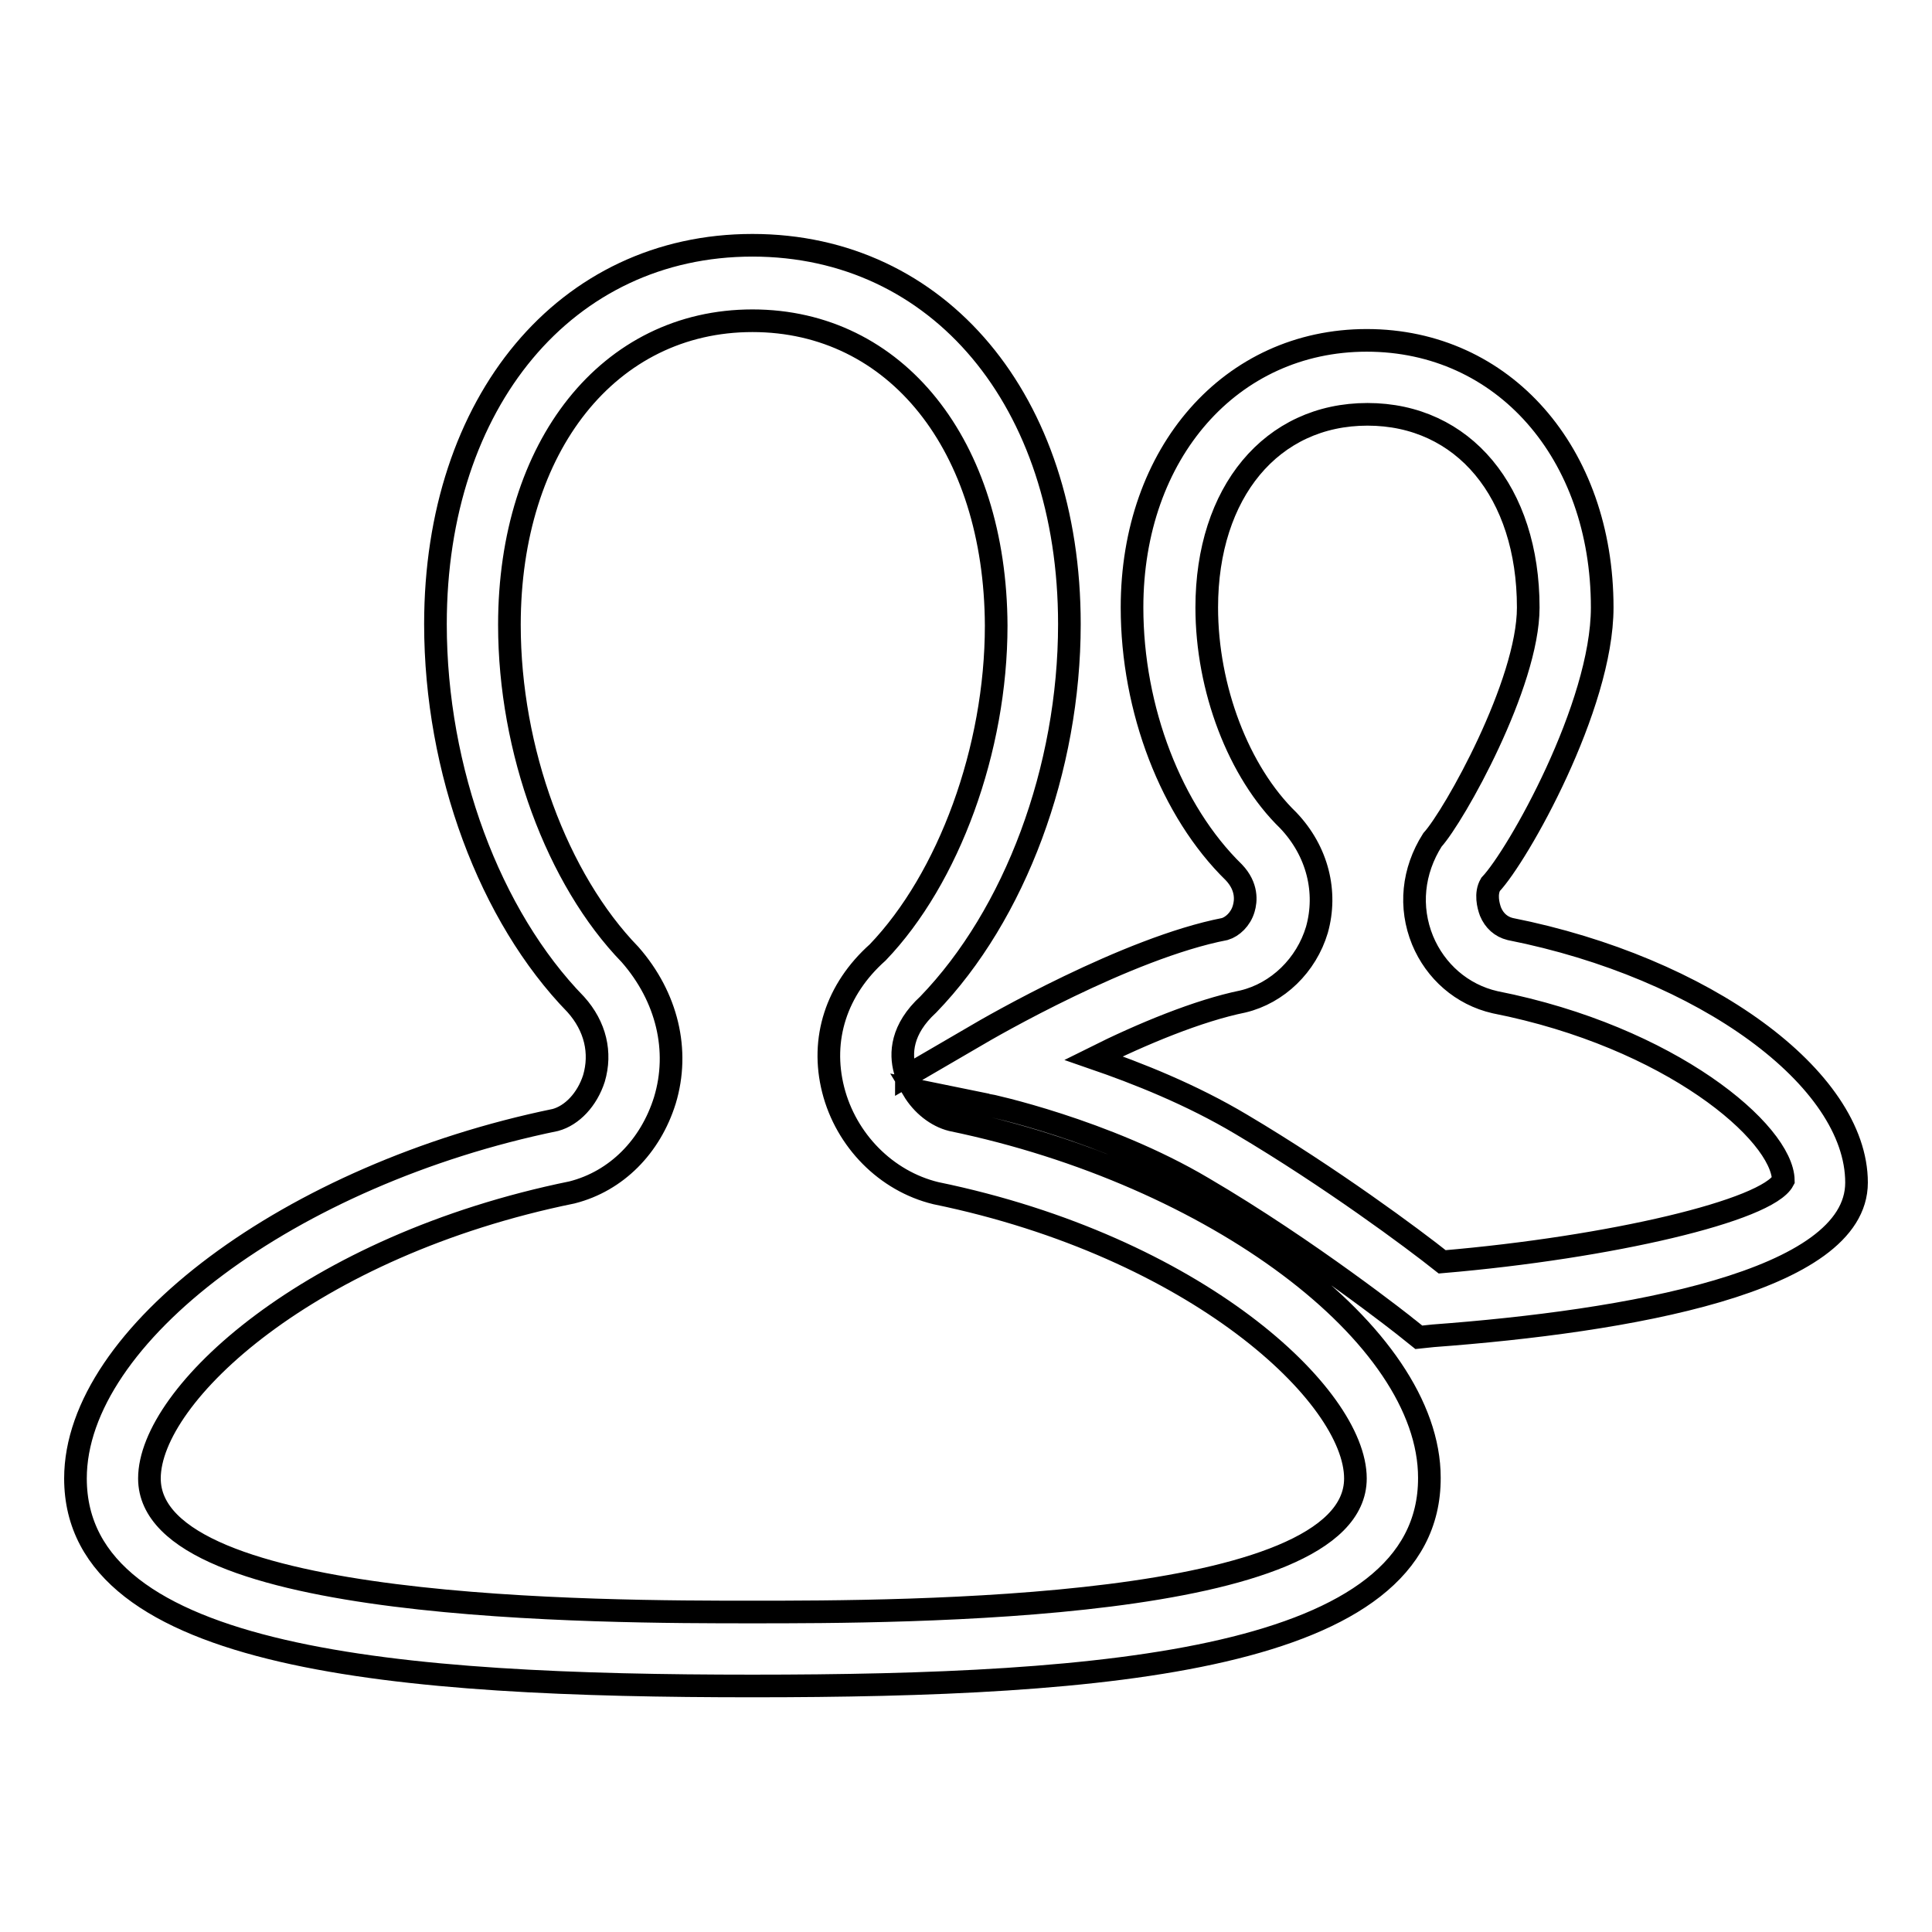
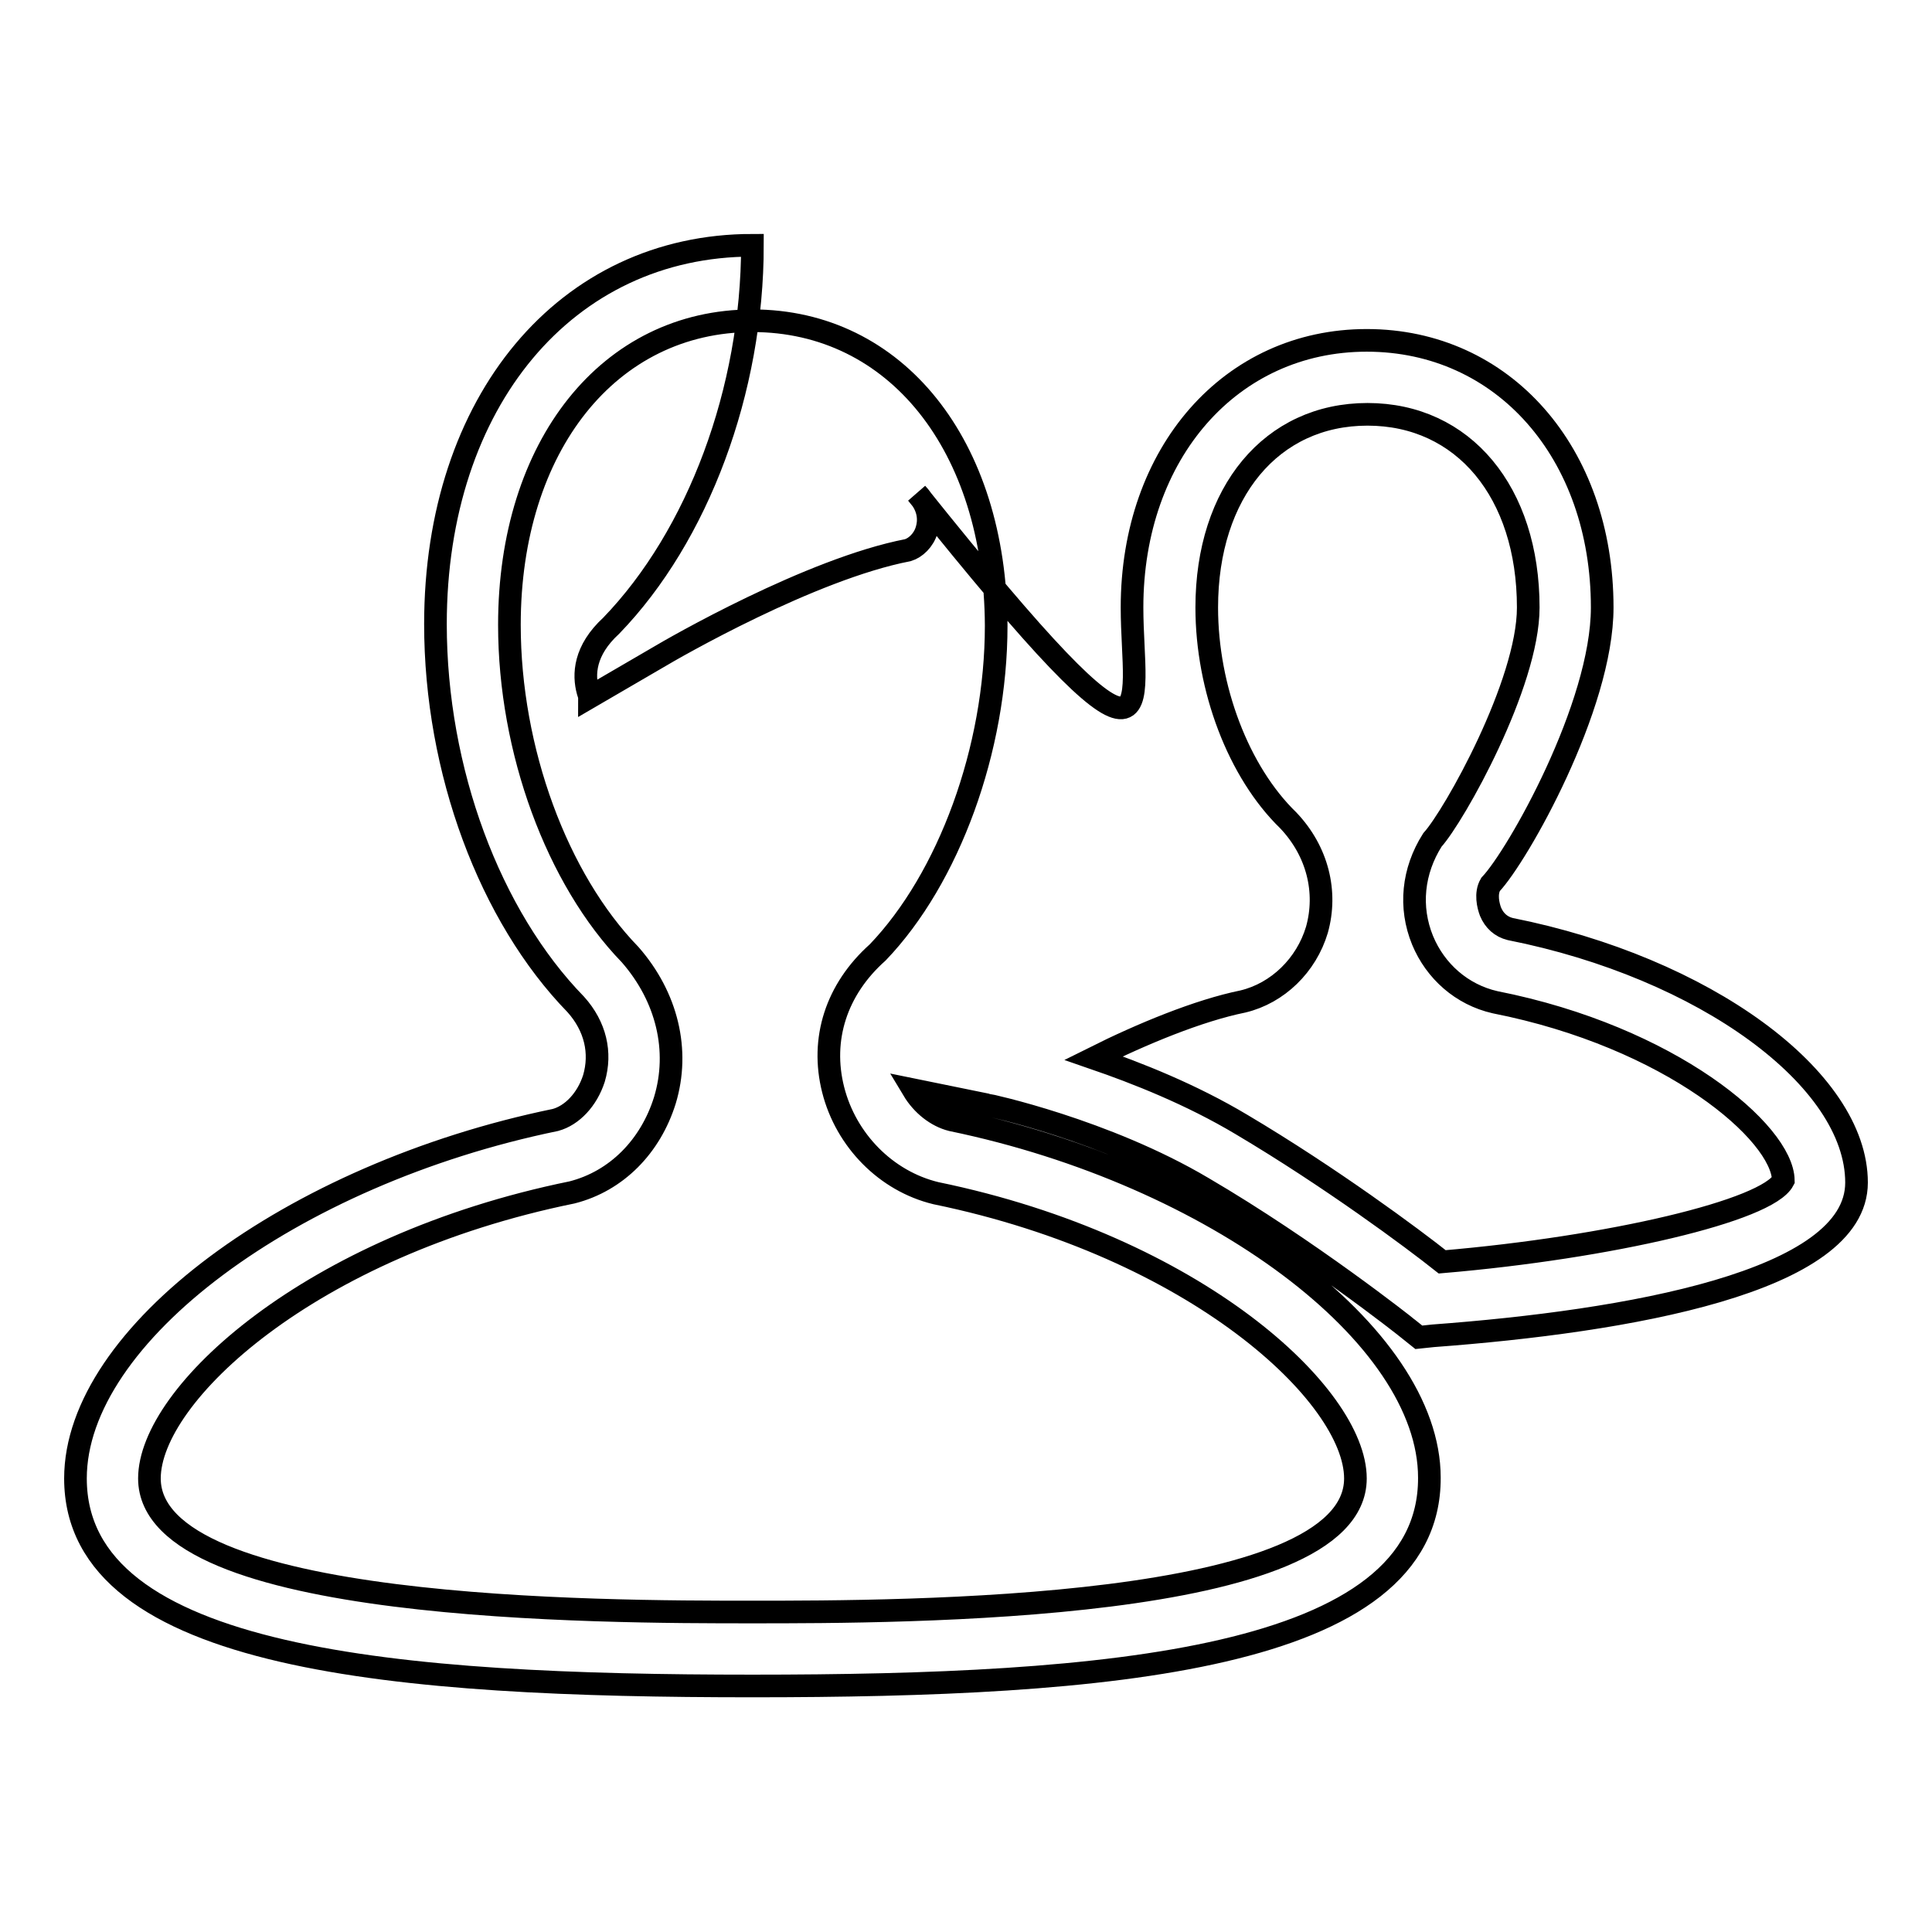
<svg xmlns="http://www.w3.org/2000/svg" version="1.1" x="0px" y="0px" viewBox="0 0 256 256" enable-background="new 0 0 256 256" xml:space="preserve">
  <g>
    <g>
-       <path stroke-width="3" fill-opacity="0" stroke="#000000" d="M99.7,223.4c-46.6,0-89.7-3.3-89.7-27.5c0-19,28.6-40.3,63.6-47.5c2.2-0.6,4.2-2.7,5.1-5.5c1-3.4,0.2-6.9-2.4-9.8c-11.4-11.7-18.6-31-18.6-50.4c0-29.5,17.3-50.2,42-50.2c24.7,0,42,20.6,42,50.2c0,19.2-7.2,38.5-18.7,50.4c-3.6,3.3-3.7,6.5-3.1,8.7c0.1,0.3,0.2,0.6,0.2,0.8l9.1-5.3c2-1.2,20.2-11.7,33.1-14.2c1-0.3,2.1-1.3,2.5-2.7c0.3-1,0.5-2.9-1.3-4.8C155.2,107.5,150,94,150,80.5c0-20.5,13.1-35.4,31.1-35.4c18.1,0,31.2,14.9,31.2,35.4c0,13.1-11.2,32.9-14.8,36.7c-0.7,1.2-0.3,2.8,0,3.6c0.5,1.2,1.4,2,2.6,2.3c25.7,5.1,45.9,19.8,45.9,33.6c0,13.2-30.5,18.4-56.1,20.3l-1.9,0.2l-1.5-1.2c-0.1-0.1-13.1-10.4-27.1-18.6c-13-7.7-28.5-11-28.6-11l-9.8-2c1.2,2,3.1,3.5,5.1,4c34.8,7.2,63.3,28.5,63.3,47.4C189.5,220.1,146.3,223.4,99.7,223.4z M99.7,42.5c-19,0-32.2,16.6-32.2,40.3c0,16.6,6.3,33.7,16,43.7c4.9,5.6,6.6,12.7,4.6,19.3c-1.9,6.1-6.4,10.7-12.3,12.2c-34.8,7.1-56,26.8-56,37.9c0,17.7,60.1,17.7,79.9,17.7c19.7,0,79.9,0,79.9-17.7c0-11-21.1-30.7-55.6-37.8c-6.6-1.6-11.9-7-13.6-13.7c-1.7-6.7,0.4-13.3,5.9-18.2c9.4-9.8,15.7-26.9,15.7-43.3C131.9,59,118.7,42.5,99.7,42.5z M144.9,140.2c5.8,2,12.9,4.8,19.6,8.8c11.8,7,22.7,15.1,26.6,18.2c22.3-1.9,43.1-6.8,45.2-10.8c-0.1-6.3-14.9-19-38.2-23.6c-4.4-1-7.9-4.1-9.6-8.2c-1.8-4.4-1.3-9.2,1.3-13.3c2.9-3.2,12.7-20.7,12.7-30.8c0-15.3-8.6-25.6-21.3-25.6c-12.7,0-21.3,10.3-21.3,25.6c0,10.7,4.2,21.8,10.8,28.2c3.9,4.1,5.2,9.5,3.8,14.5c-1.4,4.7-5.2,8.4-9.8,9.5C158.8,133.9,151.3,137,144.9,140.2z" />
+       <path stroke-width="3" fill-opacity="0" stroke="#000000" d="M99.7,223.4c-46.6,0-89.7-3.3-89.7-27.5c0-19,28.6-40.3,63.6-47.5c2.2-0.6,4.2-2.7,5.1-5.5c1-3.4,0.2-6.9-2.4-9.8c-11.4-11.7-18.6-31-18.6-50.4c0-29.5,17.3-50.2,42-50.2c0,19.2-7.2,38.5-18.7,50.4c-3.6,3.3-3.7,6.5-3.1,8.7c0.1,0.3,0.2,0.6,0.2,0.8l9.1-5.3c2-1.2,20.2-11.7,33.1-14.2c1-0.3,2.1-1.3,2.5-2.7c0.3-1,0.5-2.9-1.3-4.8C155.2,107.5,150,94,150,80.5c0-20.5,13.1-35.4,31.1-35.4c18.1,0,31.2,14.9,31.2,35.4c0,13.1-11.2,32.9-14.8,36.7c-0.7,1.2-0.3,2.8,0,3.6c0.5,1.2,1.4,2,2.6,2.3c25.7,5.1,45.9,19.8,45.9,33.6c0,13.2-30.5,18.4-56.1,20.3l-1.9,0.2l-1.5-1.2c-0.1-0.1-13.1-10.4-27.1-18.6c-13-7.7-28.5-11-28.6-11l-9.8-2c1.2,2,3.1,3.5,5.1,4c34.8,7.2,63.3,28.5,63.3,47.4C189.5,220.1,146.3,223.4,99.7,223.4z M99.7,42.5c-19,0-32.2,16.6-32.2,40.3c0,16.6,6.3,33.7,16,43.7c4.9,5.6,6.6,12.7,4.6,19.3c-1.9,6.1-6.4,10.7-12.3,12.2c-34.8,7.1-56,26.8-56,37.9c0,17.7,60.1,17.7,79.9,17.7c19.7,0,79.9,0,79.9-17.7c0-11-21.1-30.7-55.6-37.8c-6.6-1.6-11.9-7-13.6-13.7c-1.7-6.7,0.4-13.3,5.9-18.2c9.4-9.8,15.7-26.9,15.7-43.3C131.9,59,118.7,42.5,99.7,42.5z M144.9,140.2c5.8,2,12.9,4.8,19.6,8.8c11.8,7,22.7,15.1,26.6,18.2c22.3-1.9,43.1-6.8,45.2-10.8c-0.1-6.3-14.9-19-38.2-23.6c-4.4-1-7.9-4.1-9.6-8.2c-1.8-4.4-1.3-9.2,1.3-13.3c2.9-3.2,12.7-20.7,12.7-30.8c0-15.3-8.6-25.6-21.3-25.6c-12.7,0-21.3,10.3-21.3,25.6c0,10.7,4.2,21.8,10.8,28.2c3.9,4.1,5.2,9.5,3.8,14.5c-1.4,4.7-5.2,8.4-9.8,9.5C158.8,133.9,151.3,137,144.9,140.2z" />
    </g>
  </g>
</svg>